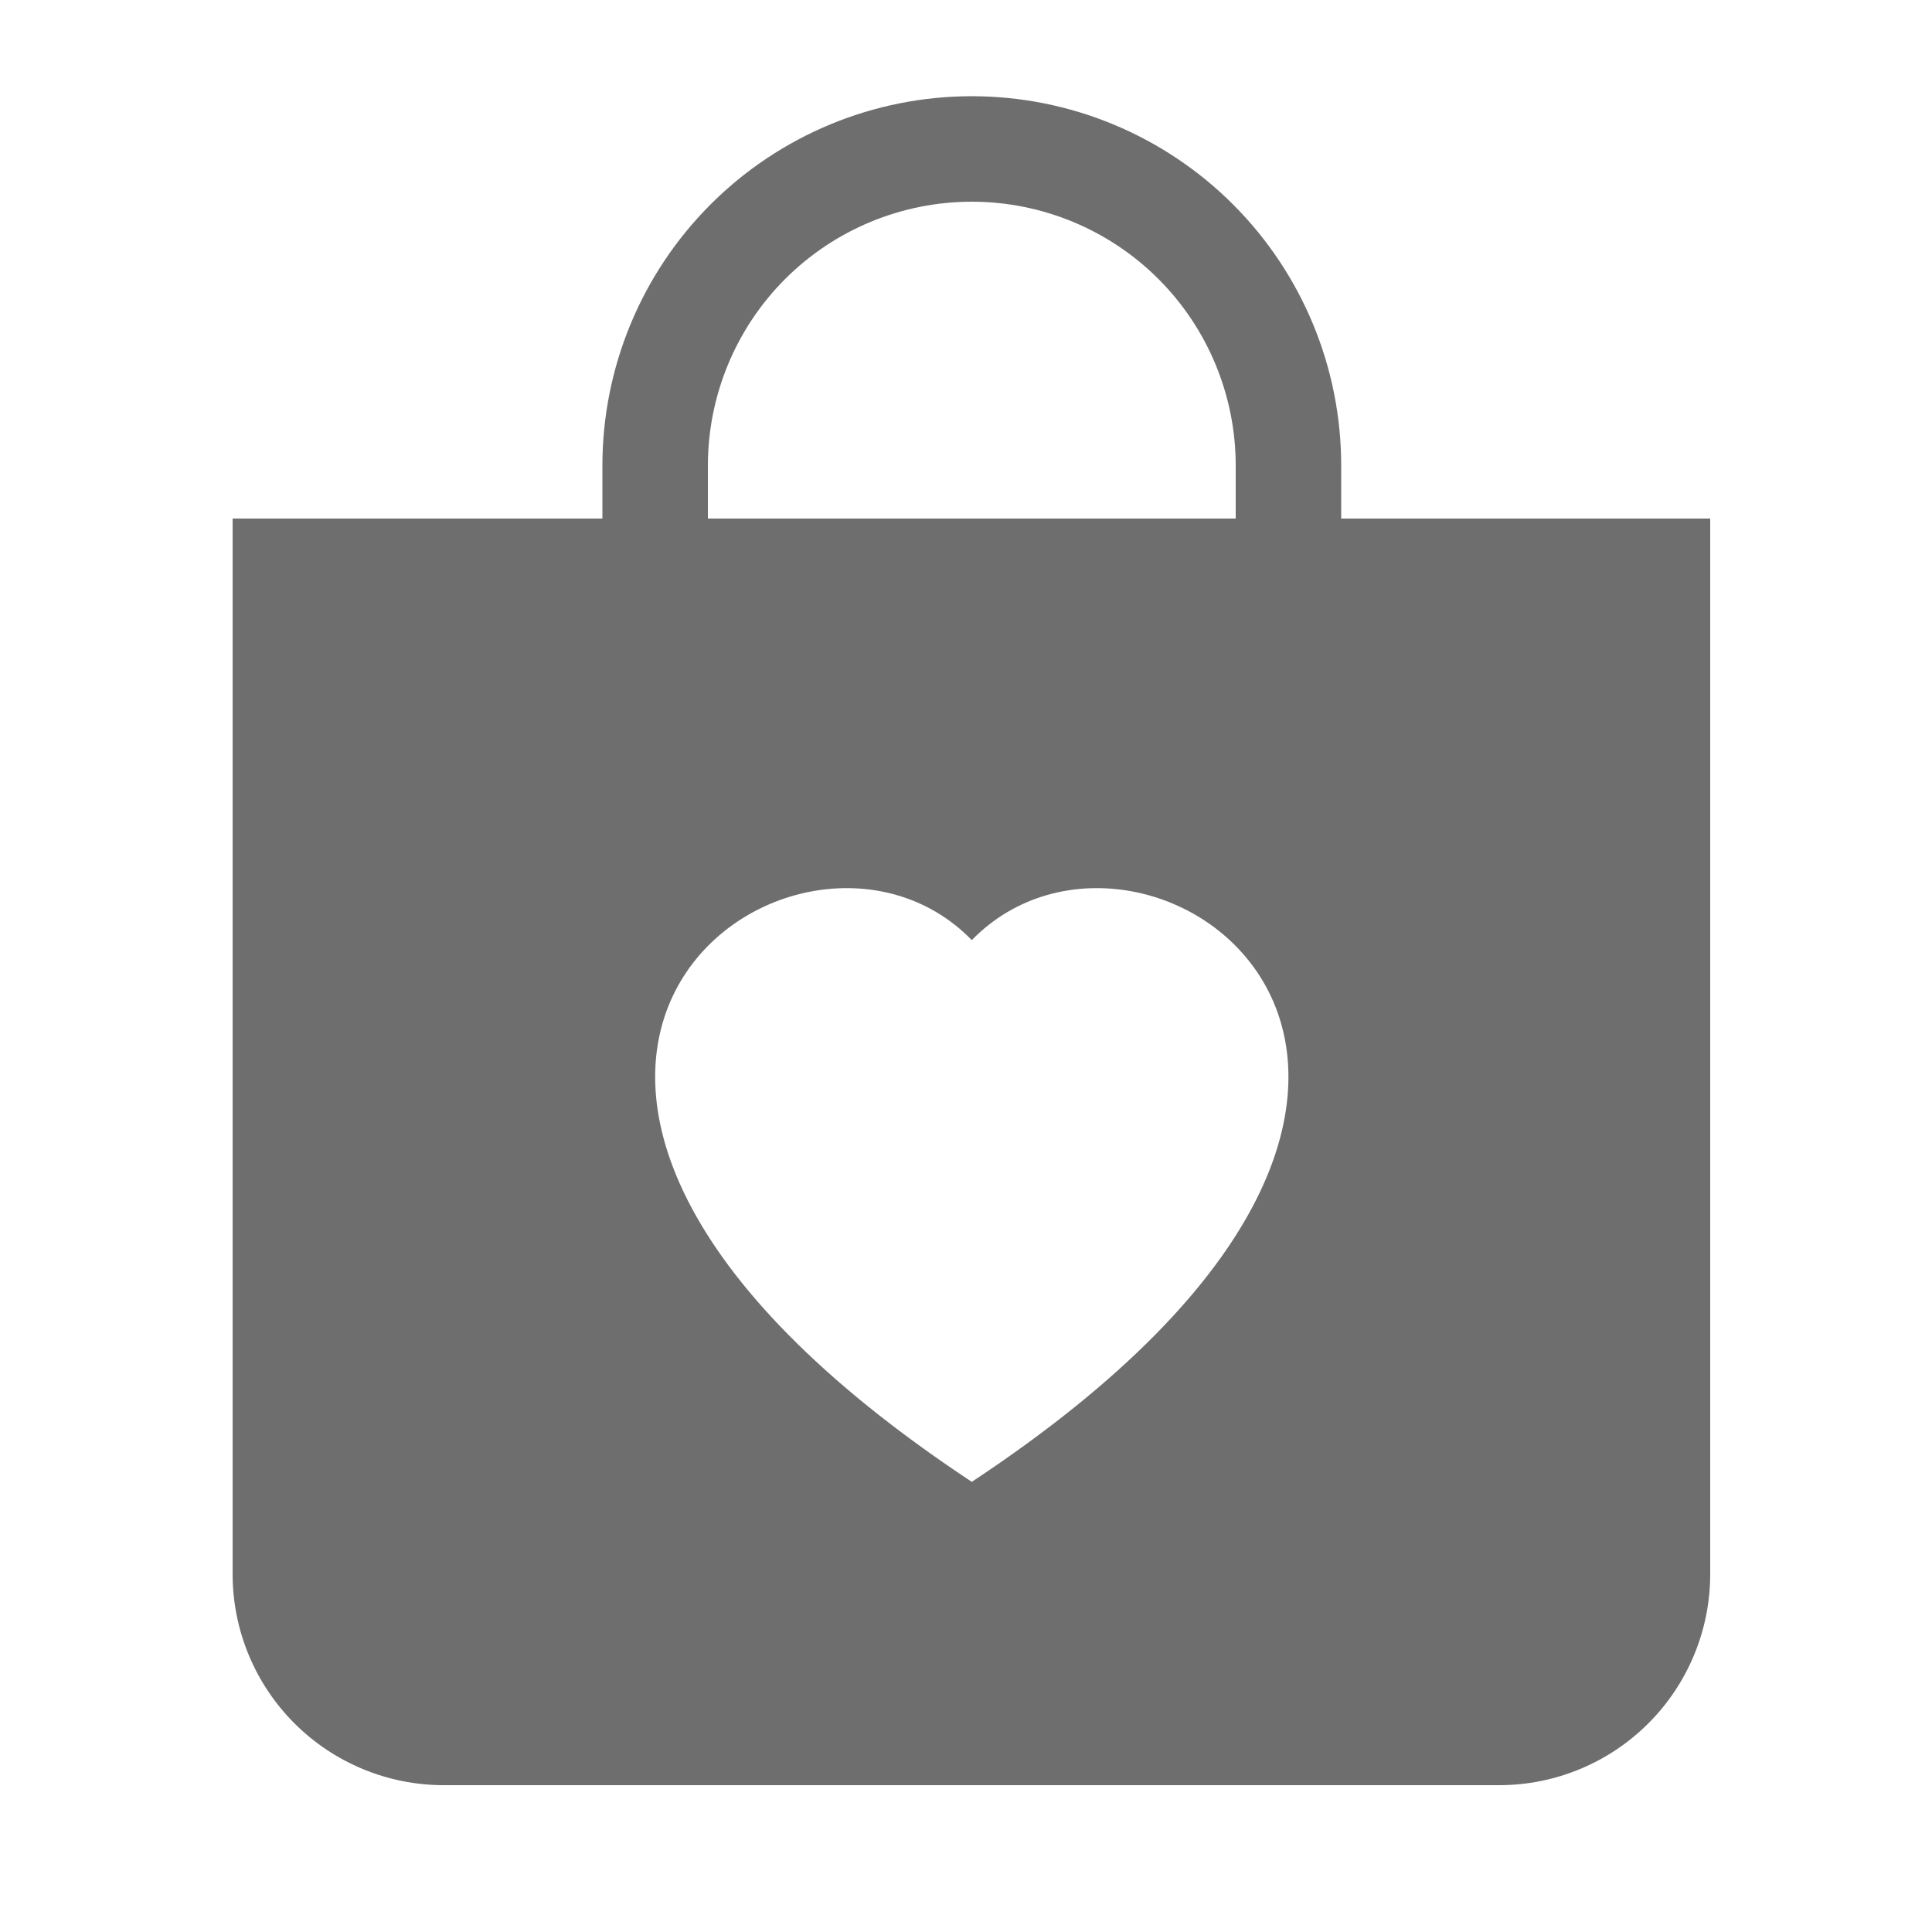
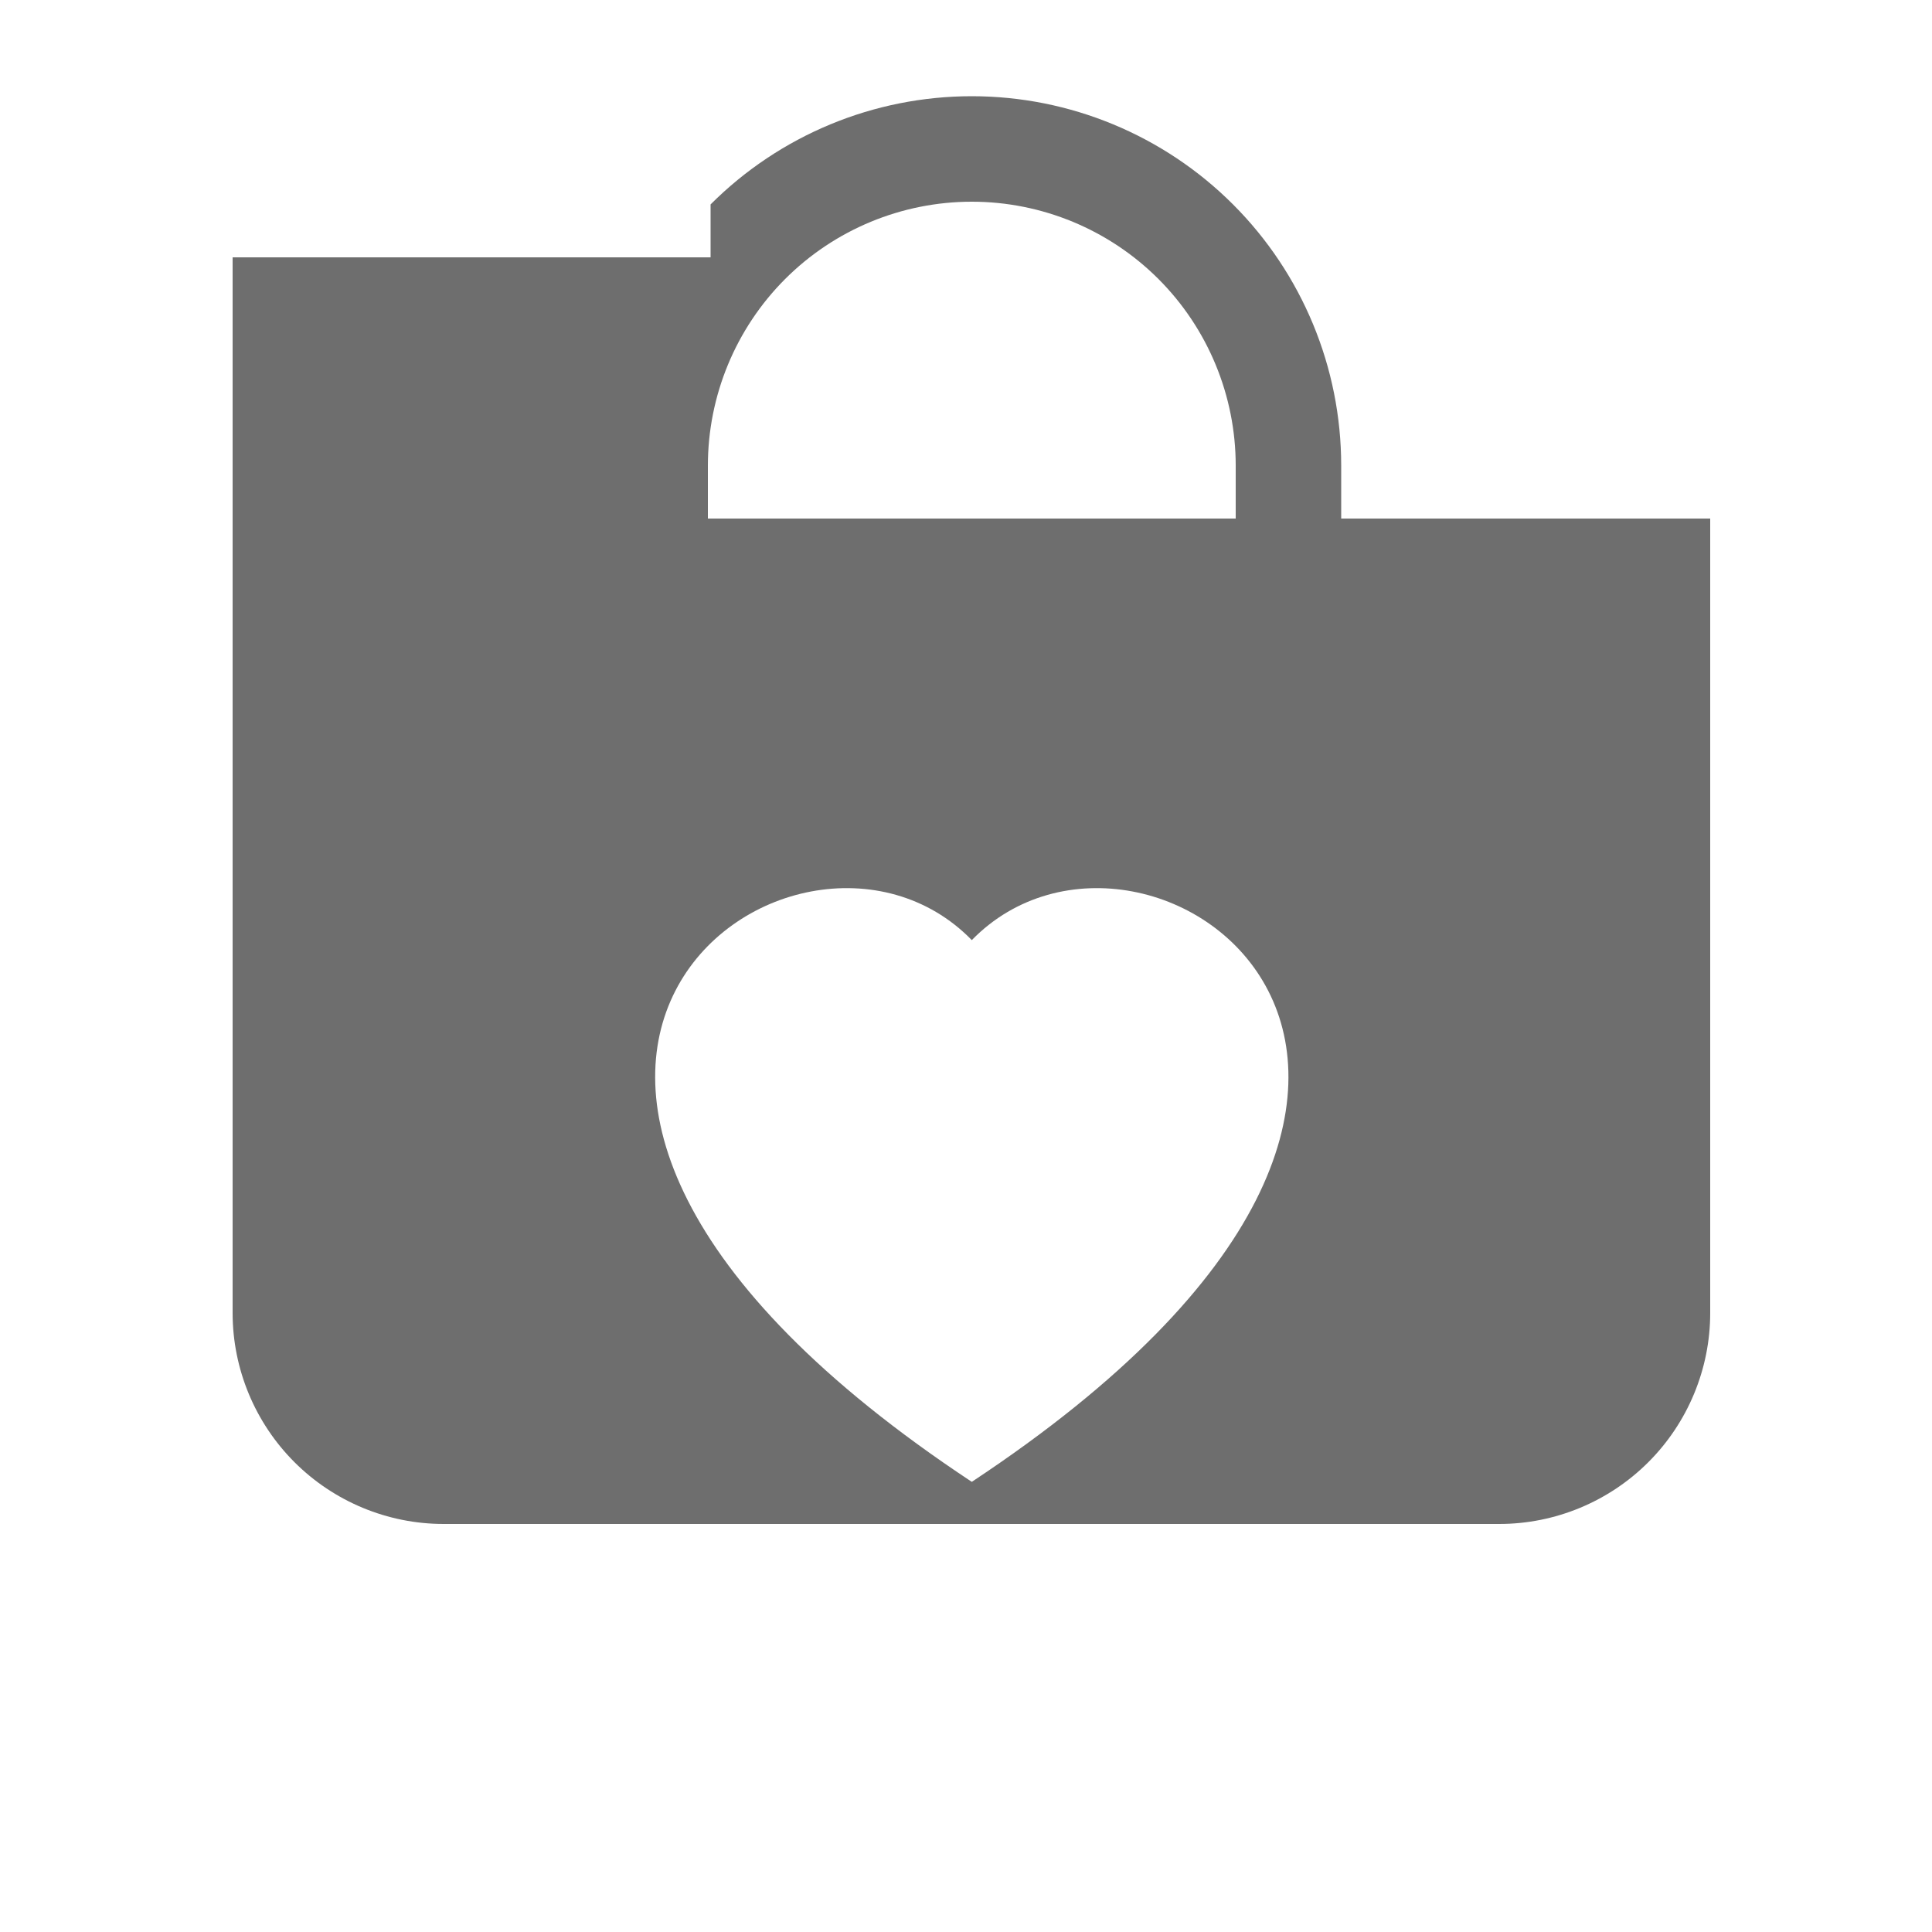
<svg xmlns="http://www.w3.org/2000/svg" id="Layer_1" data-name="Layer 1" viewBox="0 0 50 50">
  <defs>
    <style>
      .cls-1 {
        fill: #6e6e6e;
      }
    </style>
  </defs>
-   <path class="cls-1" d="M34.71,13.42v-1.37c0-2.54-1.01-4.97-2.8-6.76-1.79-1.79-4.22-2.8-6.76-2.8s-4.97,1.01-6.76,2.8c-1.79,1.79-2.8,4.22-2.8,6.76v1.37H6.02v27.32c0,1.45.58,2.84,1.6,3.86,1.02,1.02,2.41,1.6,3.86,1.6h27.32c1.45,0,2.84-.58,3.86-1.6,1.02-1.02,1.6-2.41,1.6-3.86V13.42h-9.56ZM25.15,5.22c1.81,0,3.55.72,4.83,2,1.28,1.28,2,3.02,2,4.83v1.37h-13.66v-1.37c0-1.81.72-3.55,2-4.83,1.28-1.28,3.02-2,4.83-2ZM25.15,24.33c4.55-4.67,15.91,3.5,0,14.02-15.91-10.52-4.55-18.69,0-14.02Z" />
+   <path class="cls-1" d="M34.71,13.42v-1.37c0-2.54-1.01-4.97-2.8-6.76-1.79-1.79-4.22-2.8-6.76-2.8s-4.97,1.01-6.76,2.8v1.37H6.02v27.32c0,1.45.58,2.84,1.6,3.86,1.02,1.02,2.41,1.6,3.86,1.6h27.32c1.45,0,2.84-.58,3.86-1.6,1.02-1.02,1.6-2.41,1.6-3.86V13.42h-9.56ZM25.15,5.22c1.81,0,3.55.72,4.83,2,1.28,1.28,2,3.02,2,4.83v1.37h-13.66v-1.37c0-1.81.72-3.55,2-4.83,1.28-1.28,3.02-2,4.83-2ZM25.15,24.33c4.55-4.67,15.91,3.5,0,14.02-15.91-10.52-4.55-18.69,0-14.02Z" />
</svg>